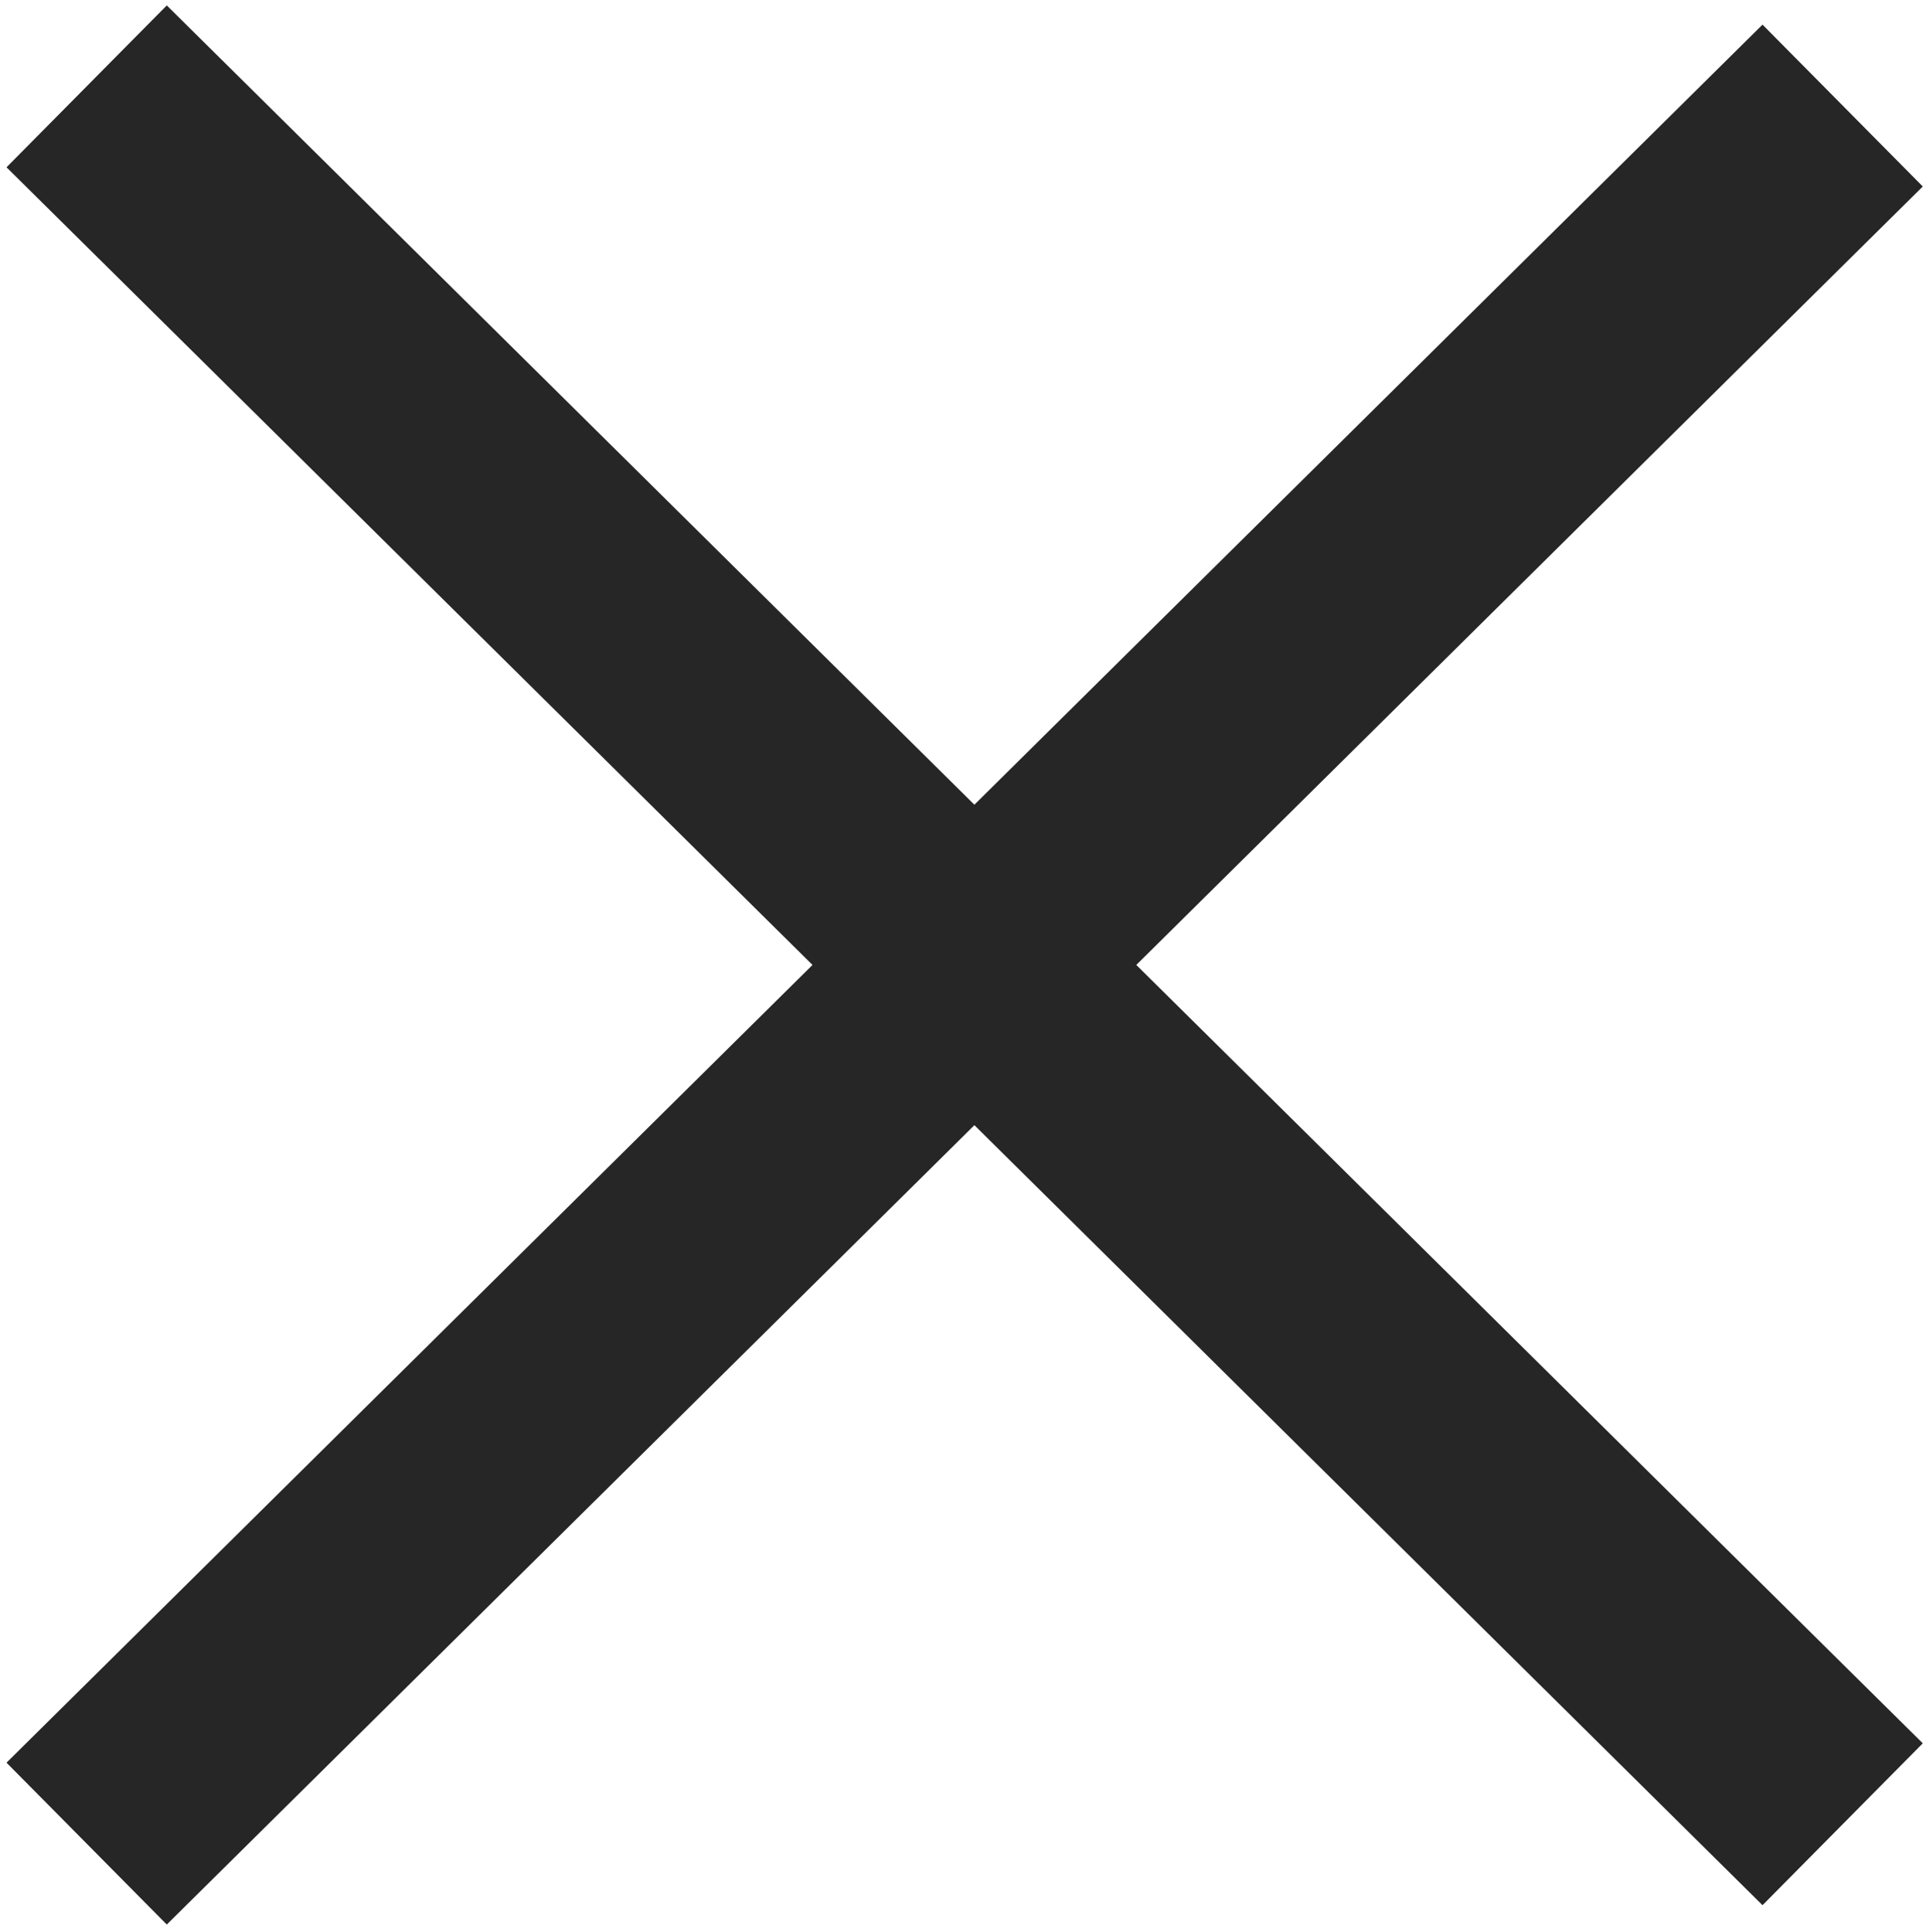
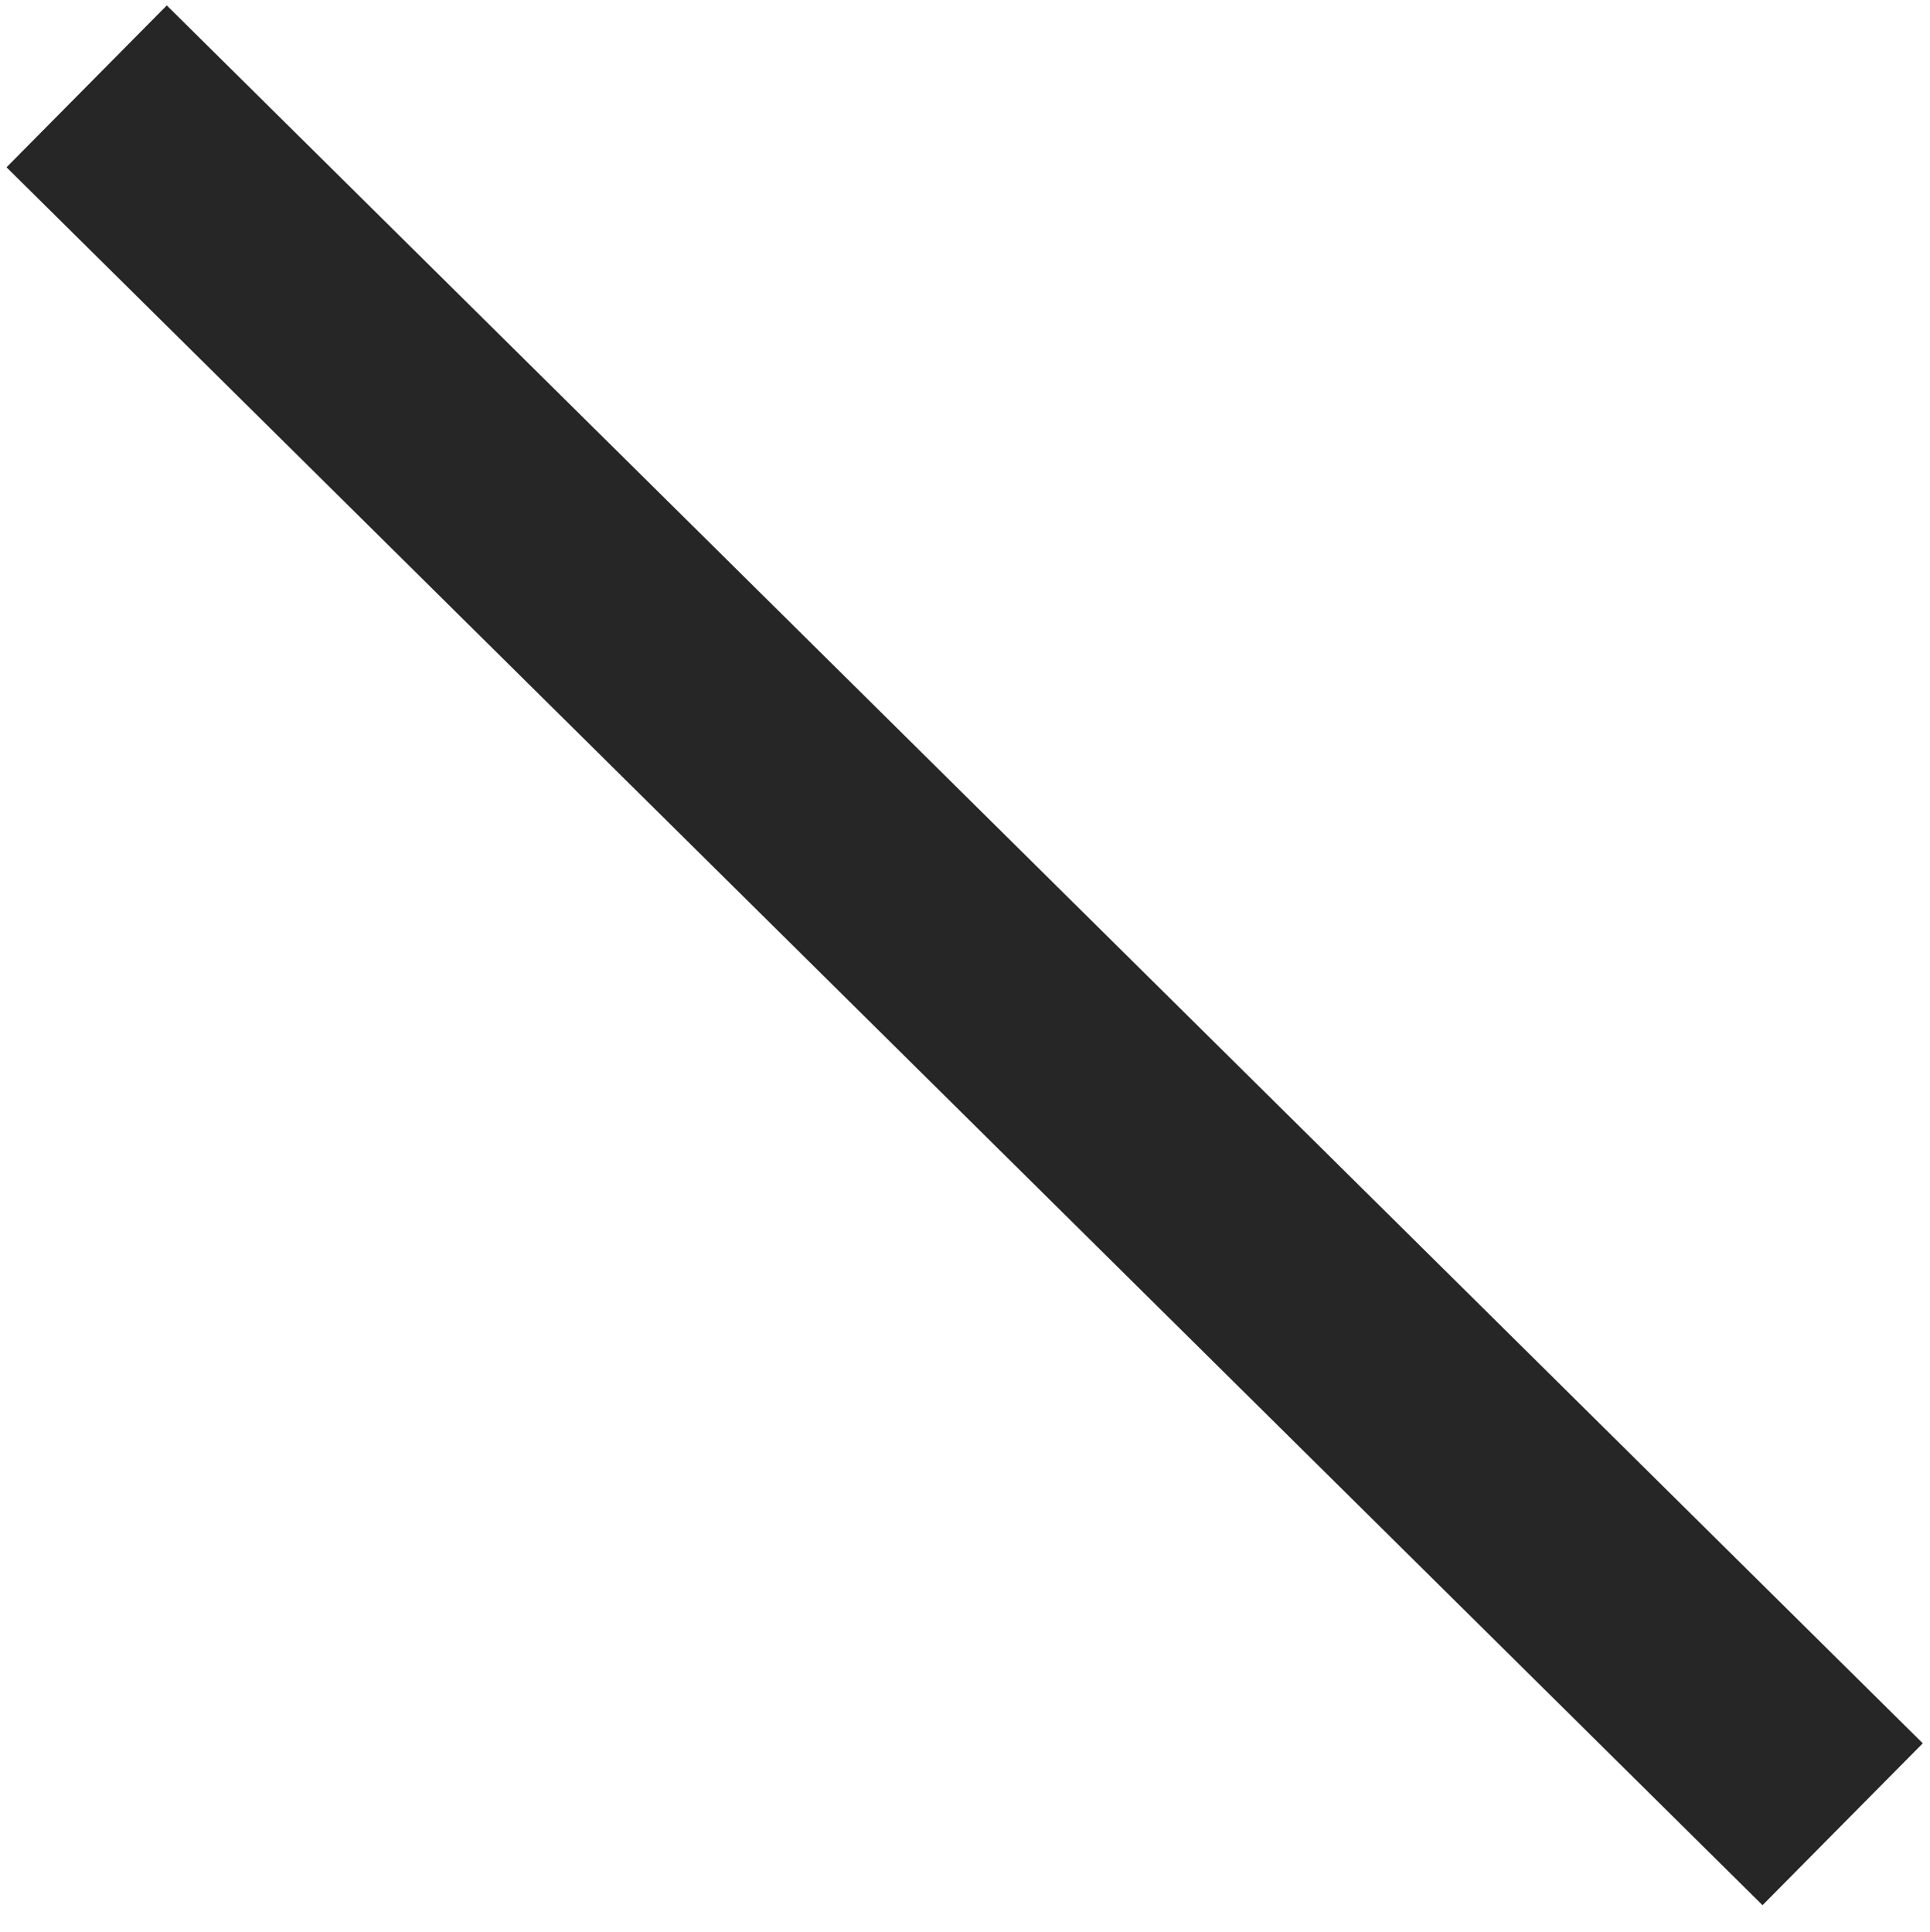
<svg xmlns="http://www.w3.org/2000/svg" width="27.62" height="27.657" viewBox="0 0 27.62 27.657">
  <defs>
    <style>
      .cls-1 {
       fill:none;stroke:#262626;stroke-miterlimit:10;stroke-width:3.26px;
      }
    </style>
  </defs>
-   <path id="形状_9_拷贝" data-name="形状 9 拷贝" class="cls-1" d="M2072.4,299.548l25.13,24.875m0-24.6L2072.4,324.7" transform="translate(-2071.16 -298.312)" />
+   <path id="形状_9_拷贝" data-name="形状 9 拷贝" class="cls-1" d="M2072.4,299.548l25.13,24.875m0-24.6" transform="translate(-2071.16 -298.312)" />
</svg>